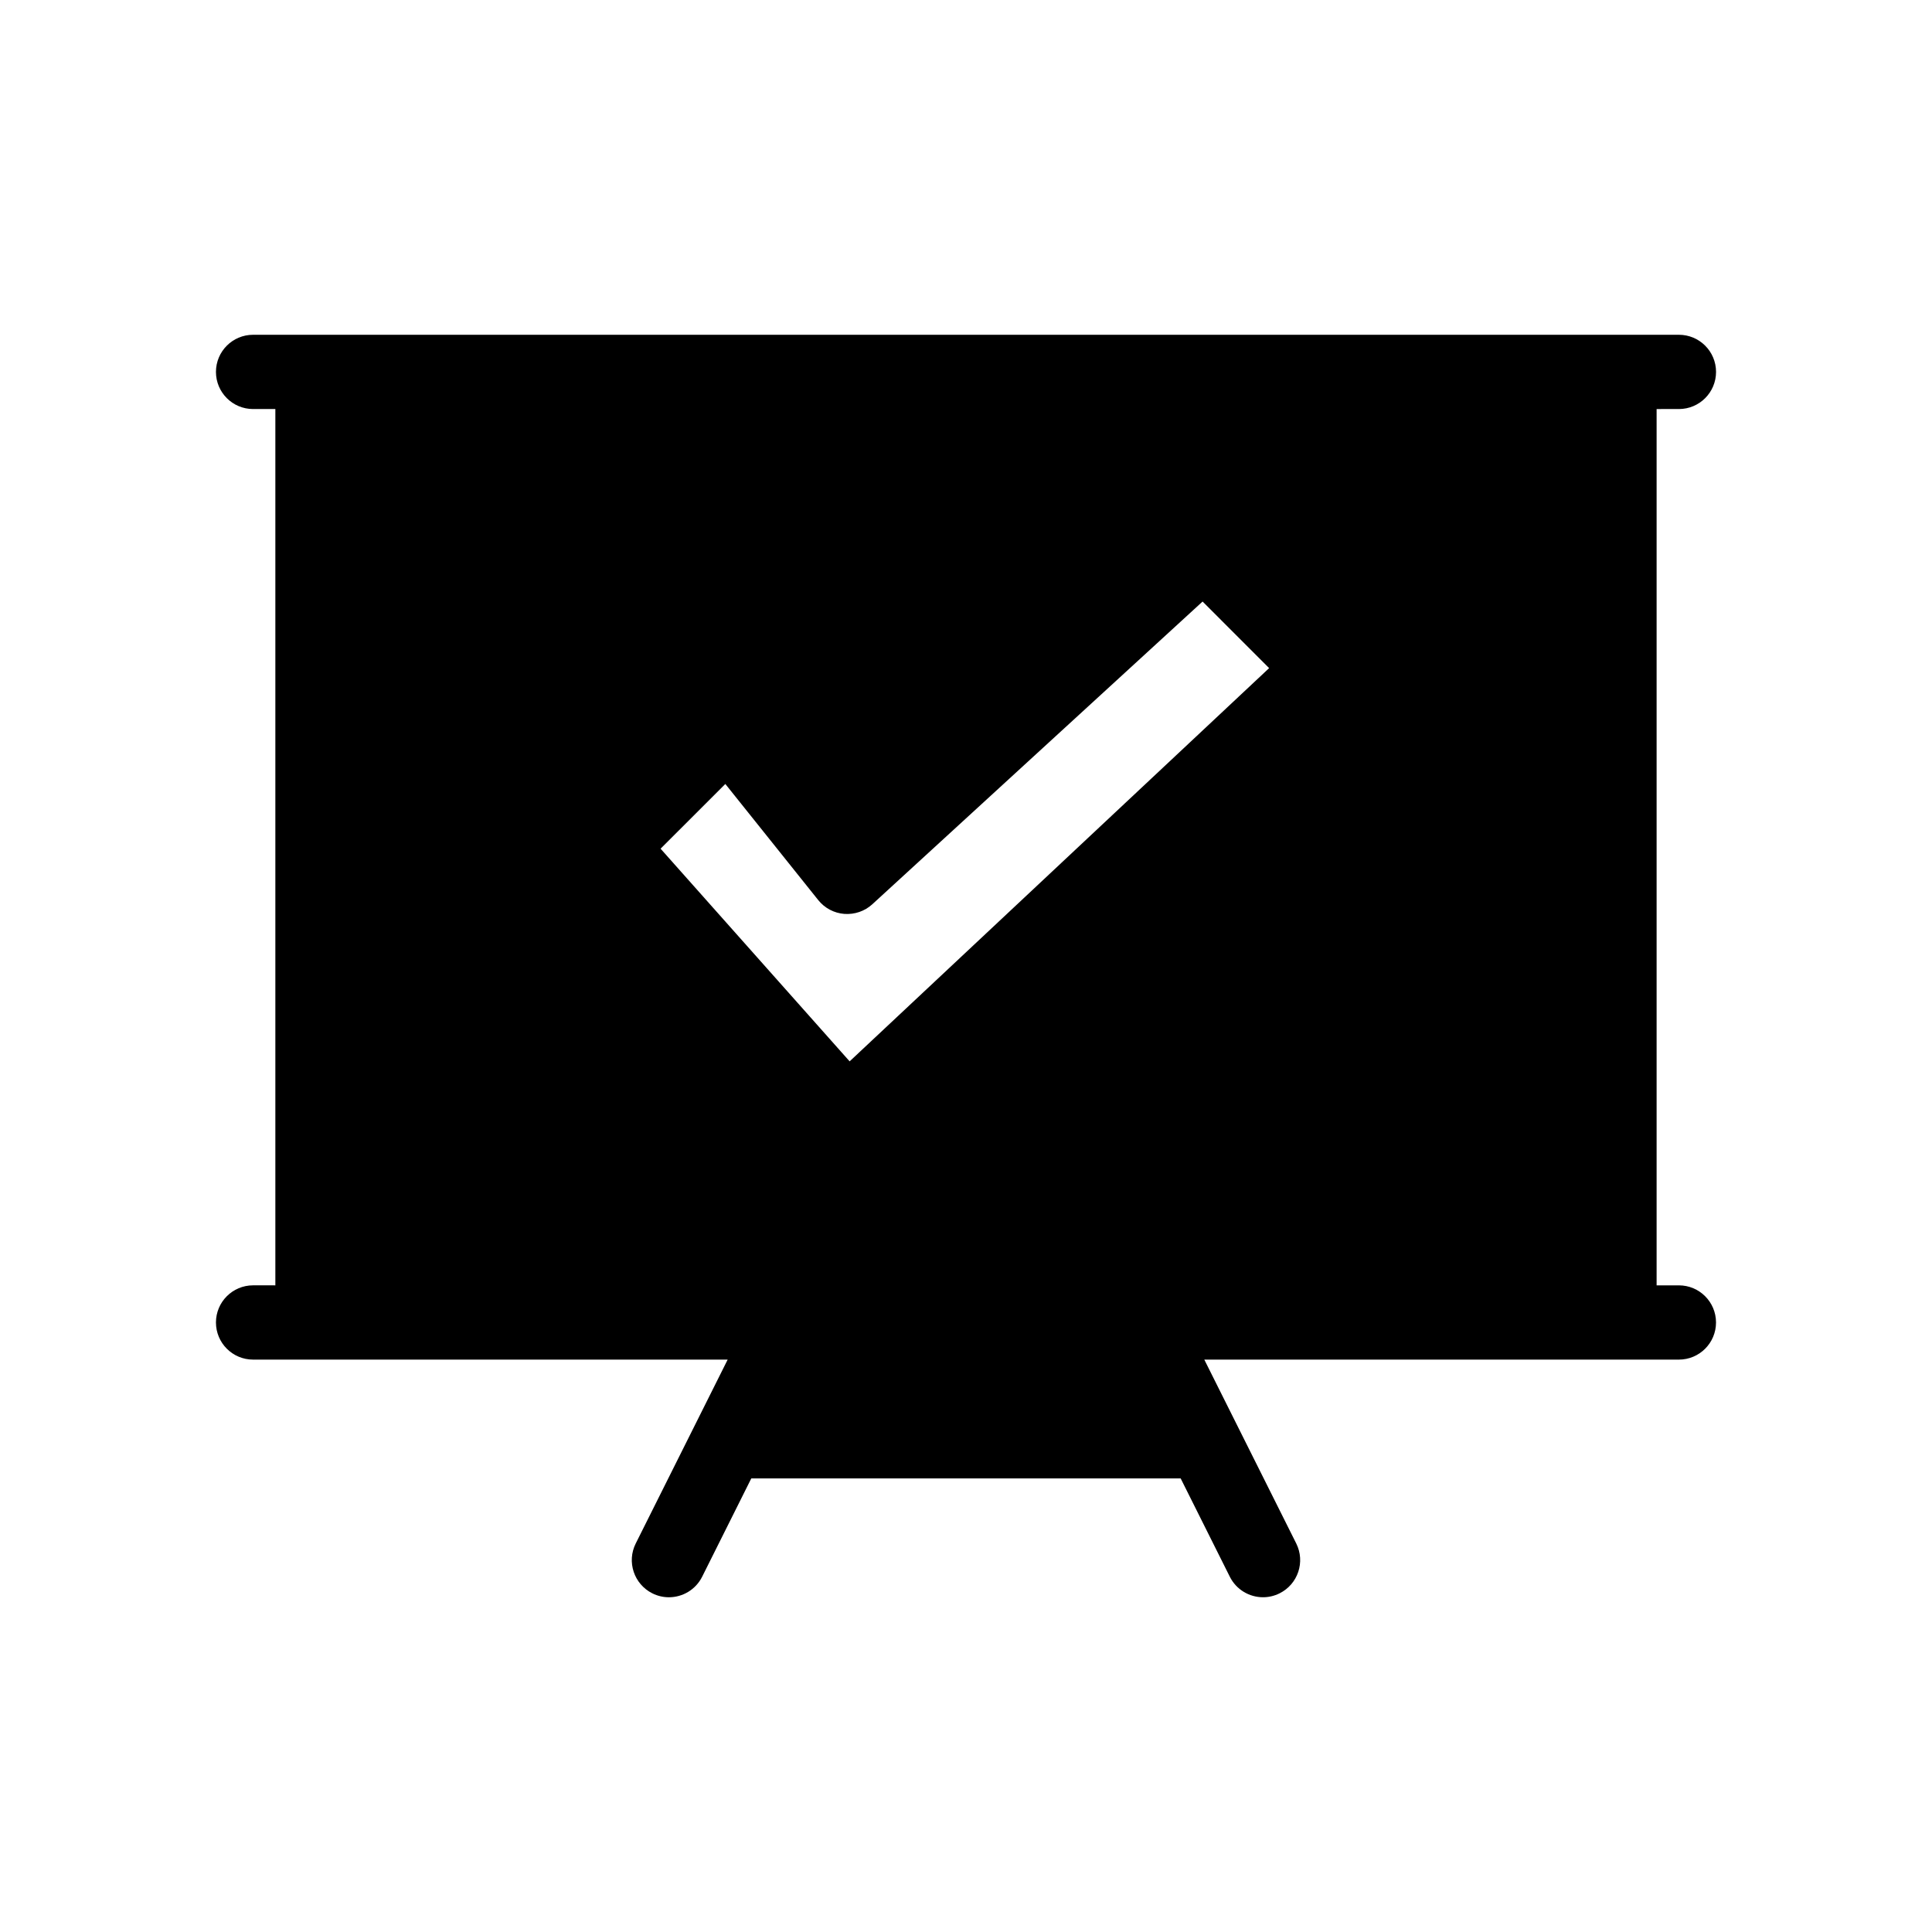
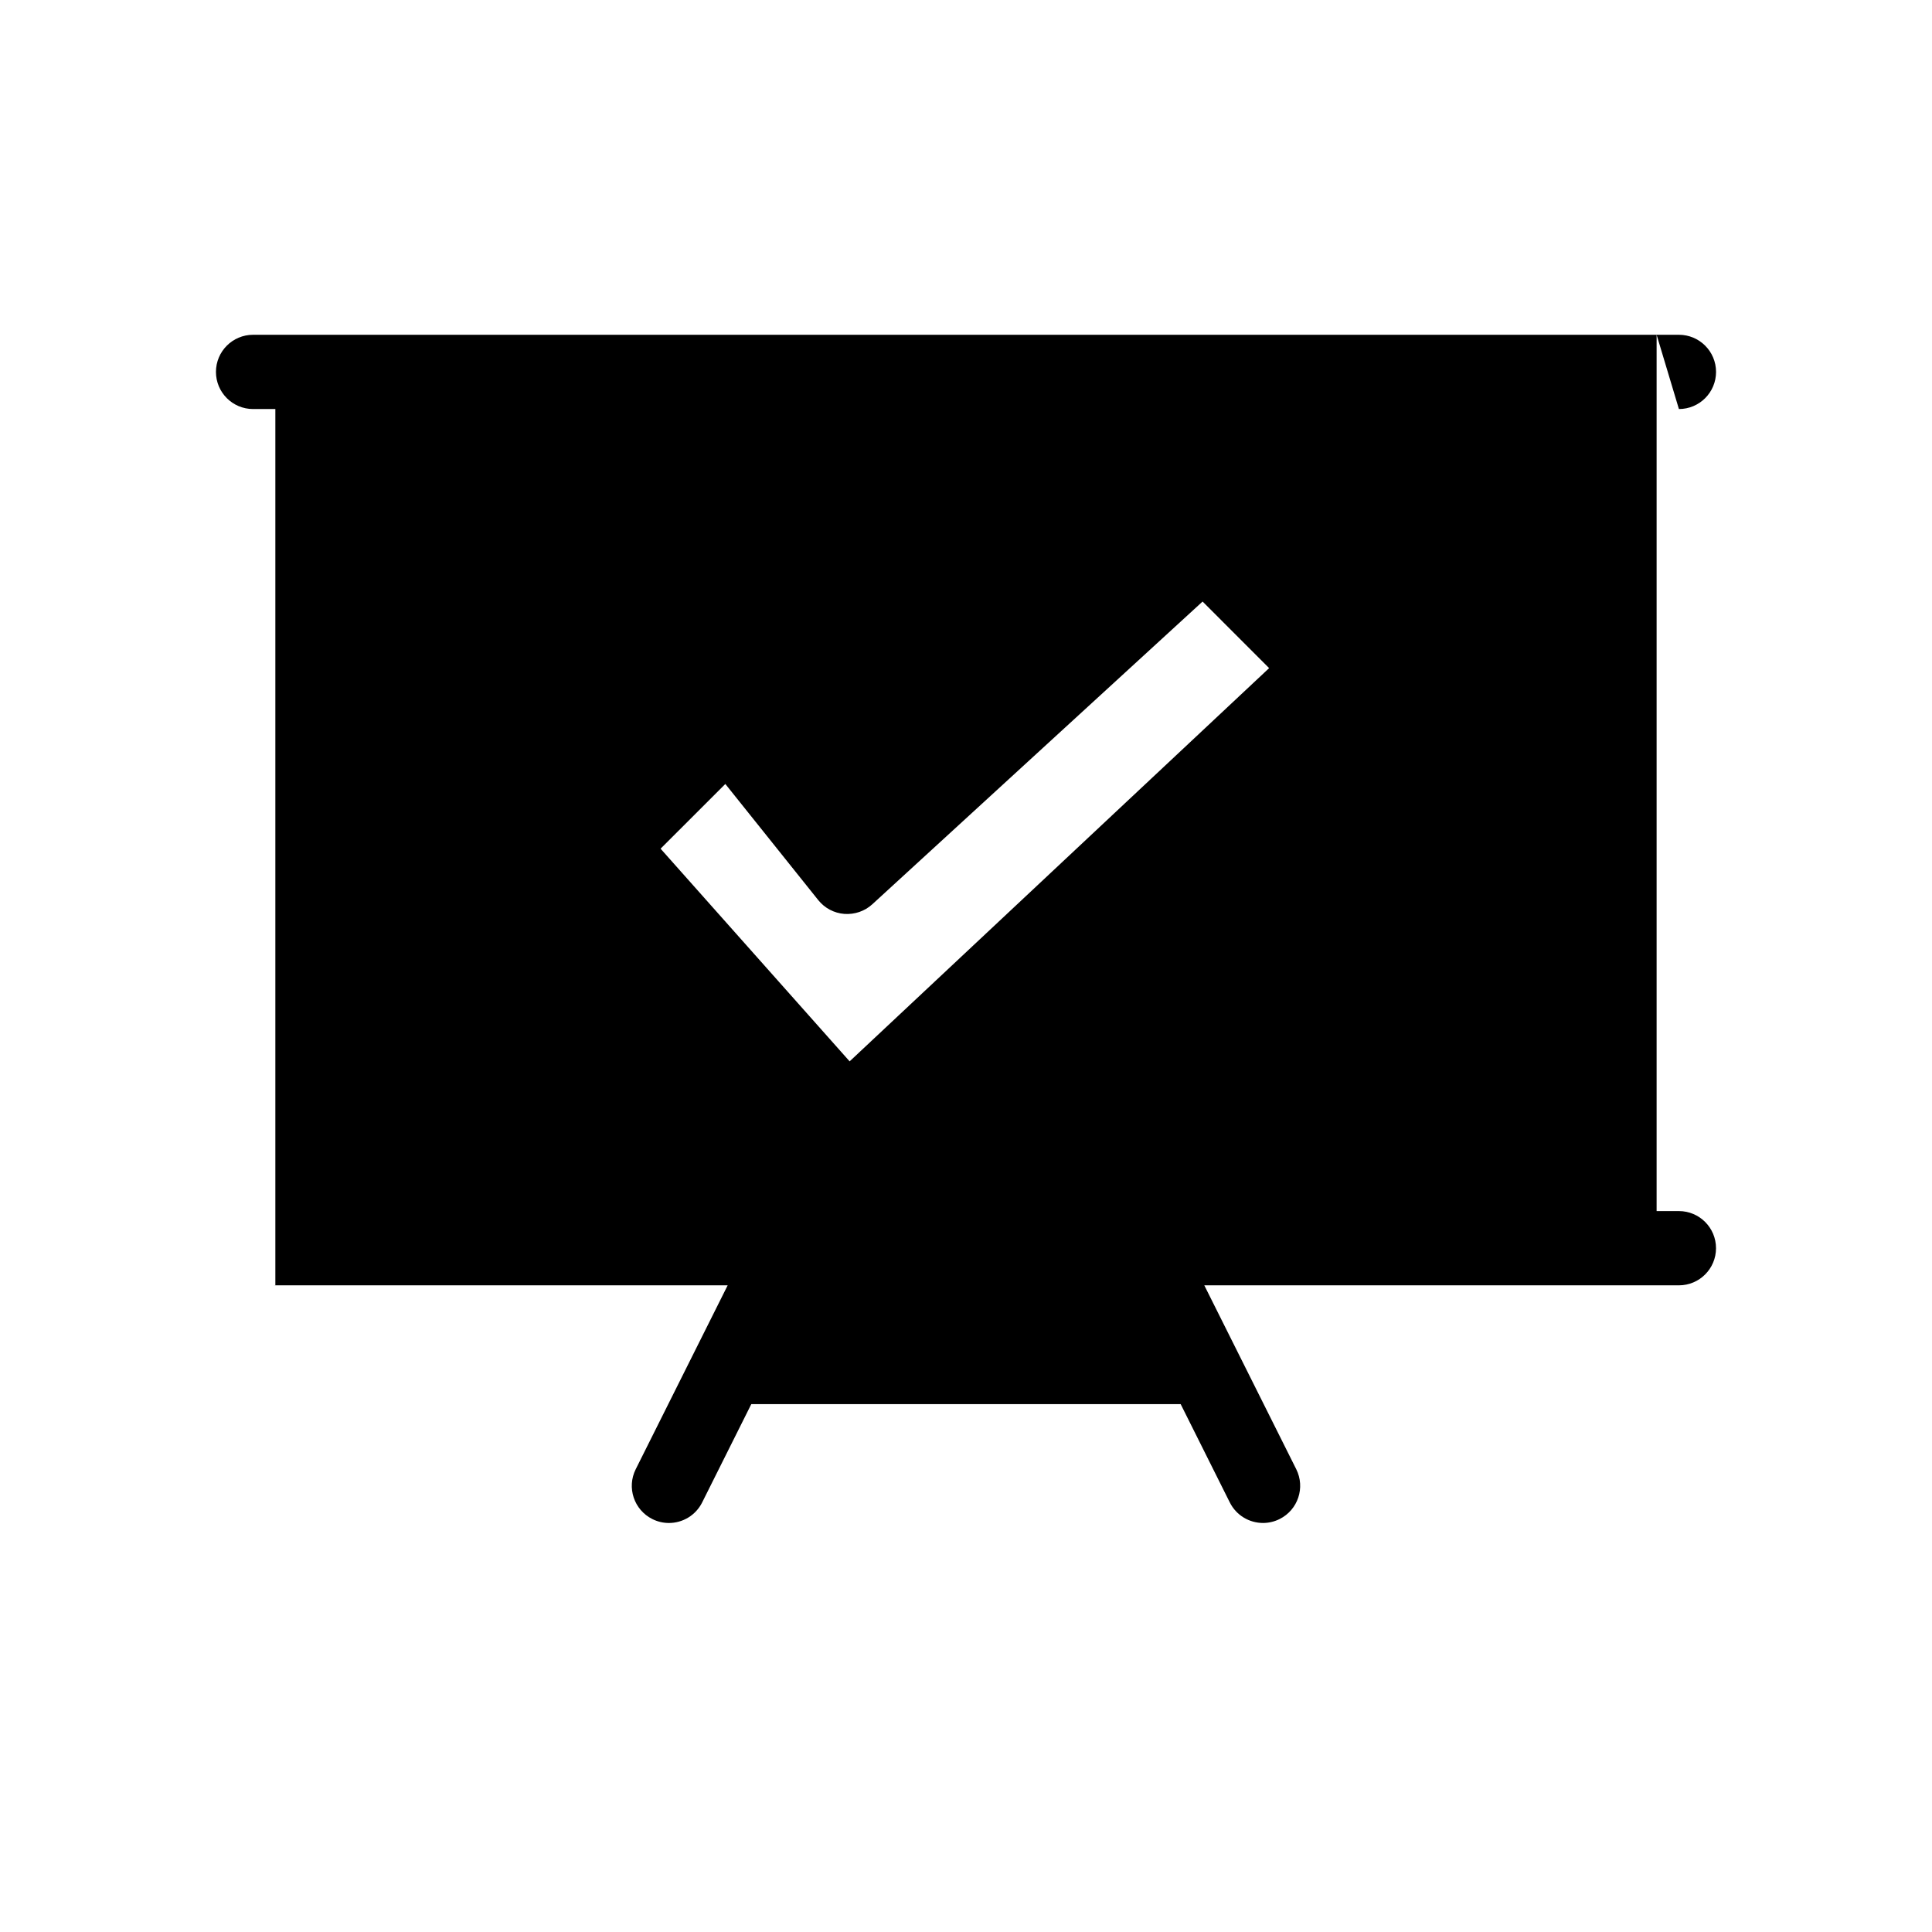
<svg xmlns="http://www.w3.org/2000/svg" fill="#000000" width="800px" height="800px" version="1.1" viewBox="144 144 512 512">
-   <path d="m588.93 252.4c5.434 0 9.84-4.406 9.84-9.84s-4.406-9.84-9.84-9.84h-377.86c-5.434 0-9.84 4.406-9.84 9.84s4.406 9.84 9.84 9.84h5.902v232.23l-5.902-0.004c-5.434 0-9.84 4.406-9.84 9.84 0 5.438 4.406 9.844 9.84 9.844h125.77l-24.367 48.734c-2.43 4.863-0.457 10.77 4.402 13.203 1.414 0.707 2.914 1.043 4.394 1.043 3.609 0 7.086-1.996 8.809-5.441l13.023-26.055h113.79l13.023 26.051c1.723 3.449 5.195 5.441 8.809 5.441 1.477 0 2.984-0.34 4.391-1.043 4.867-2.434 6.836-8.34 4.406-13.203l-24.367-48.73h125.77c5.434 0 9.84-4.406 9.84-9.84s-4.406-9.84-9.84-9.84h-5.902v-232.23zm-219.77 172.87-50.098-56.359 17.156-17.152 24.621 30.773c1.703 2.129 4.207 3.457 6.926 3.664 2.731 0.188 5.398-0.719 7.406-2.555l87.523-80.227 17.637 17.645z" />
+   <path d="m588.93 252.4c5.434 0 9.84-4.406 9.84-9.84s-4.406-9.84-9.84-9.84h-377.86c-5.434 0-9.84 4.406-9.84 9.84s4.406 9.84 9.84 9.84h5.902v232.23l-5.902-0.004h125.77l-24.367 48.734c-2.43 4.863-0.457 10.77 4.402 13.203 1.414 0.707 2.914 1.043 4.394 1.043 3.609 0 7.086-1.996 8.809-5.441l13.023-26.055h113.79l13.023 26.051c1.723 3.449 5.195 5.441 8.809 5.441 1.477 0 2.984-0.34 4.391-1.043 4.867-2.434 6.836-8.34 4.406-13.203l-24.367-48.73h125.77c5.434 0 9.84-4.406 9.84-9.84s-4.406-9.84-9.84-9.84h-5.902v-232.23zm-219.77 172.87-50.098-56.359 17.156-17.152 24.621 30.773c1.703 2.129 4.207 3.457 6.926 3.664 2.731 0.188 5.398-0.719 7.406-2.555l87.523-80.227 17.637 17.645z" />
</svg>